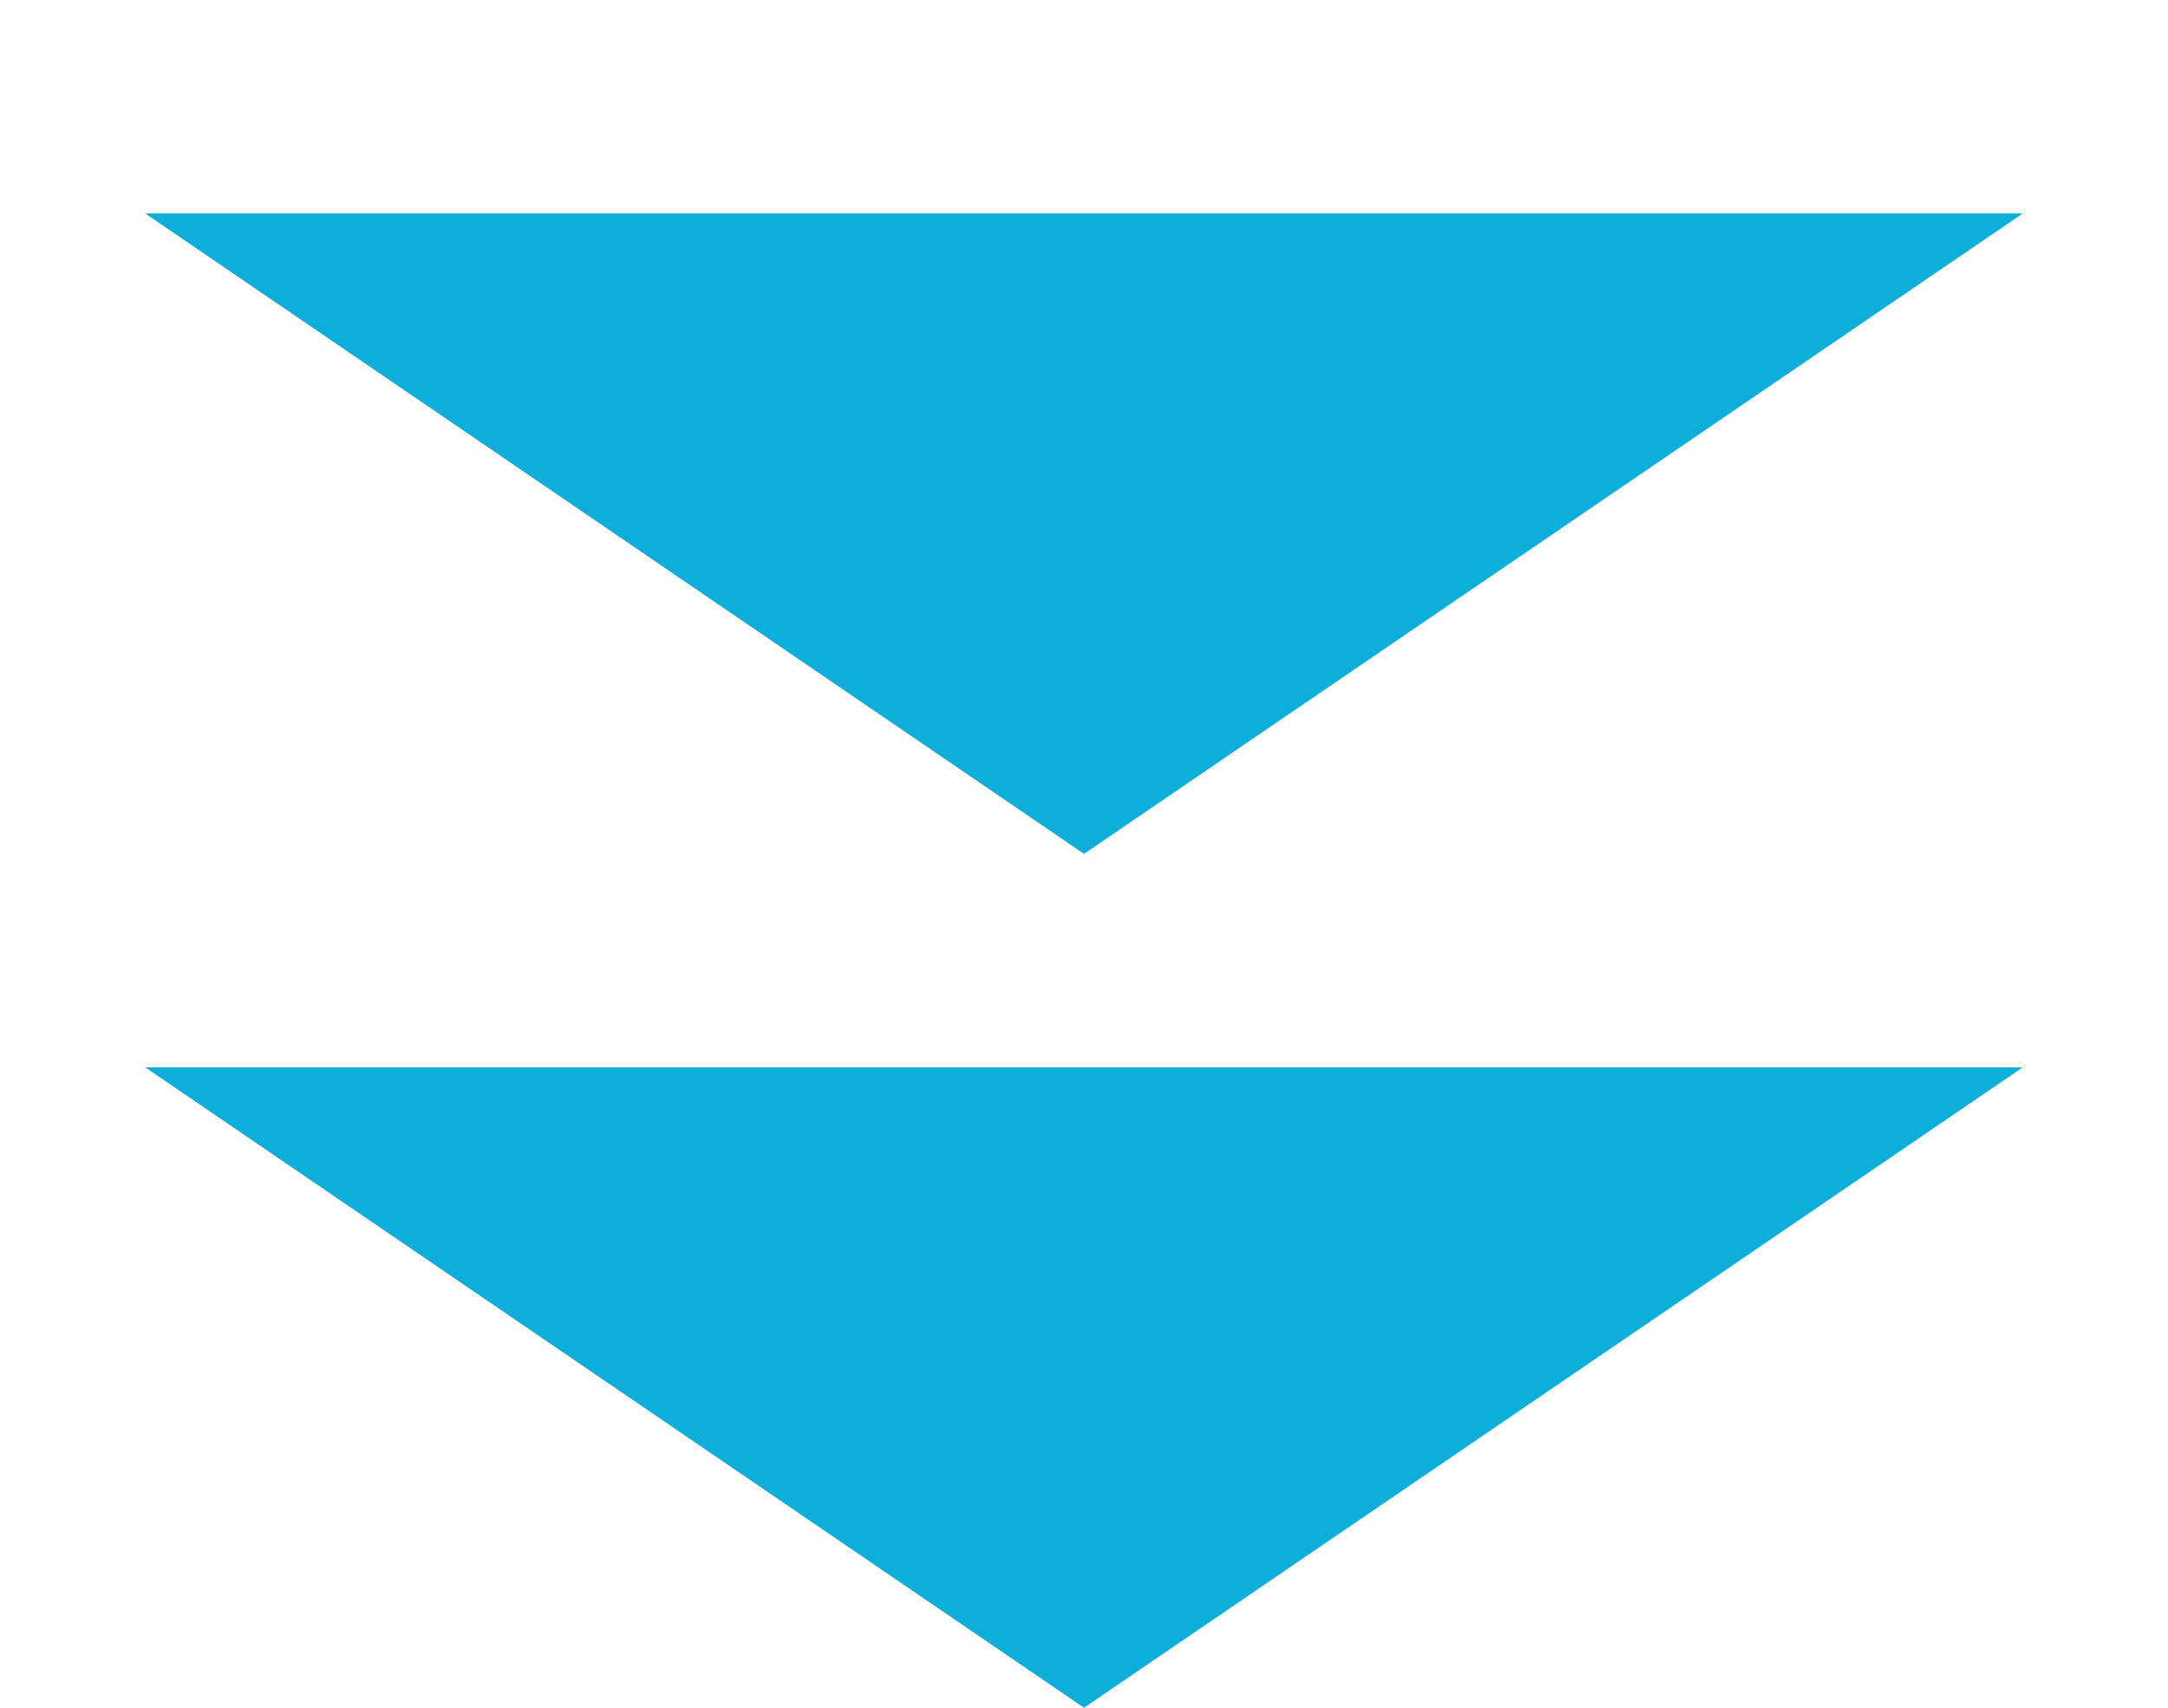
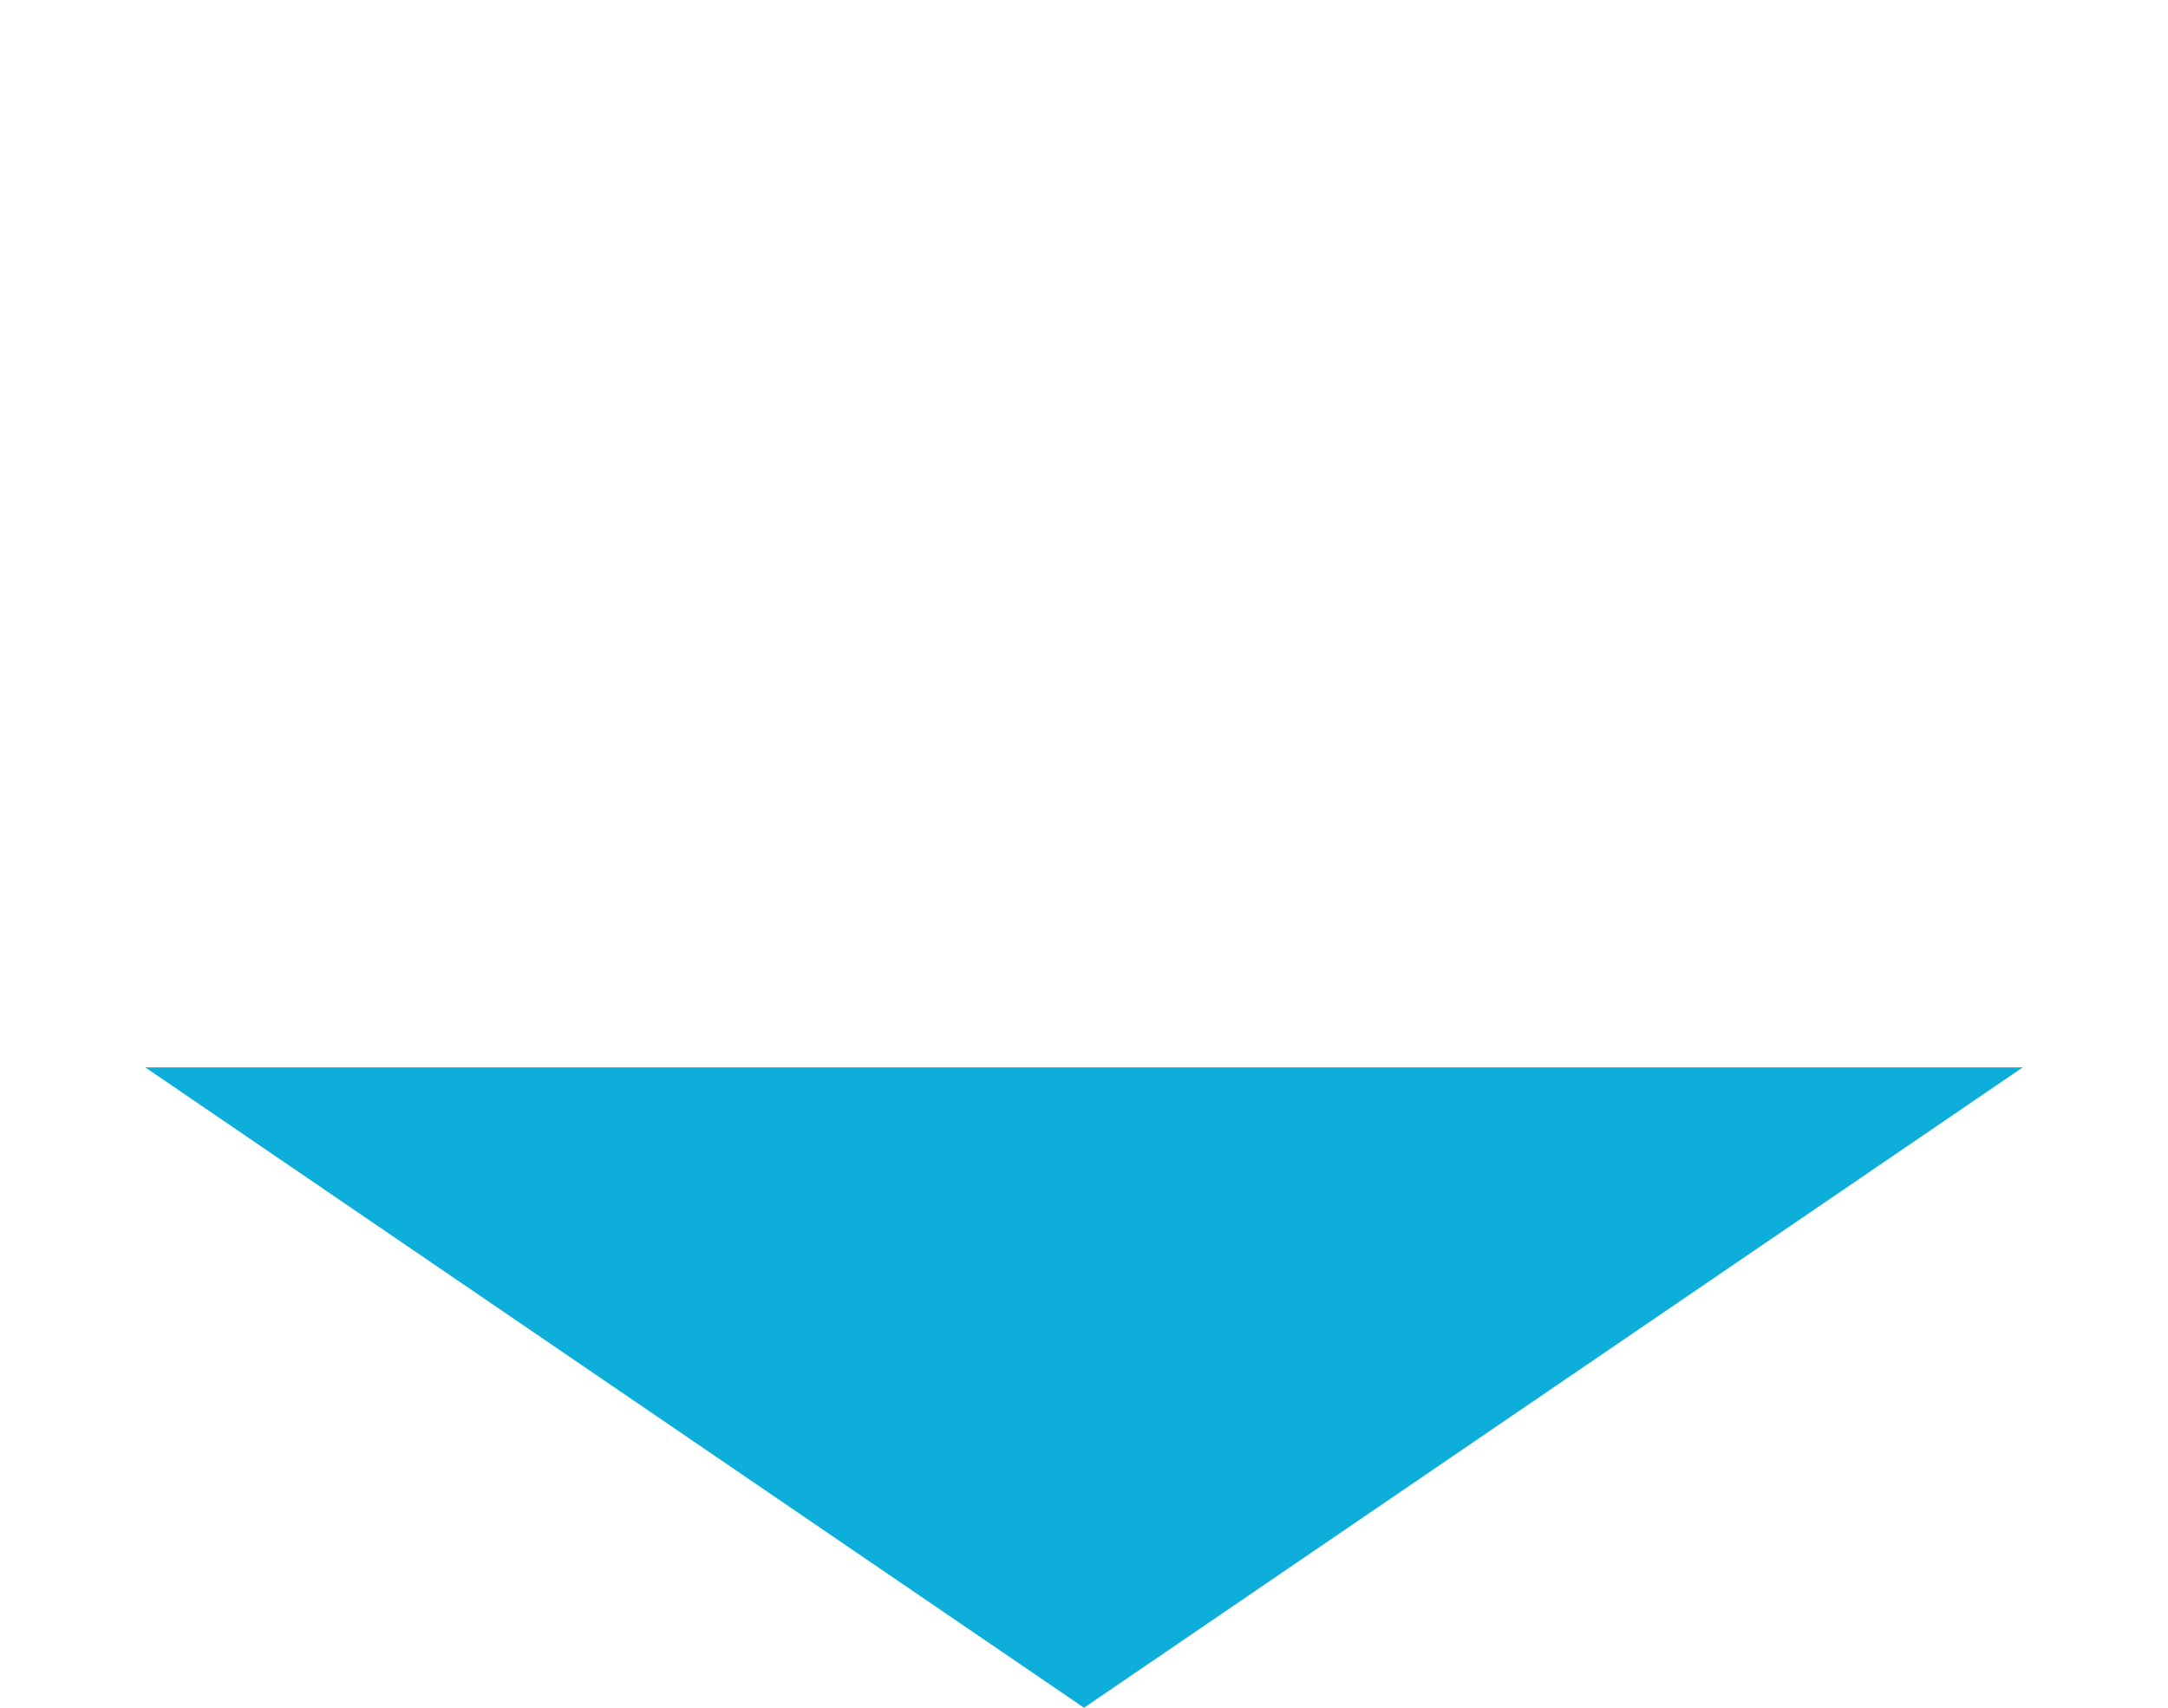
<svg xmlns="http://www.w3.org/2000/svg" width="66" height="52" viewBox="0 0 66 52" fill="none">
  <path d="M33 52L4.421 32.5L61.579 32.5L33 52Z" fill="#0DAED9" />
-   <path d="M33 26L4.421 6.5L61.579 6.5L33 26Z" fill="#0DAED9" />
</svg>